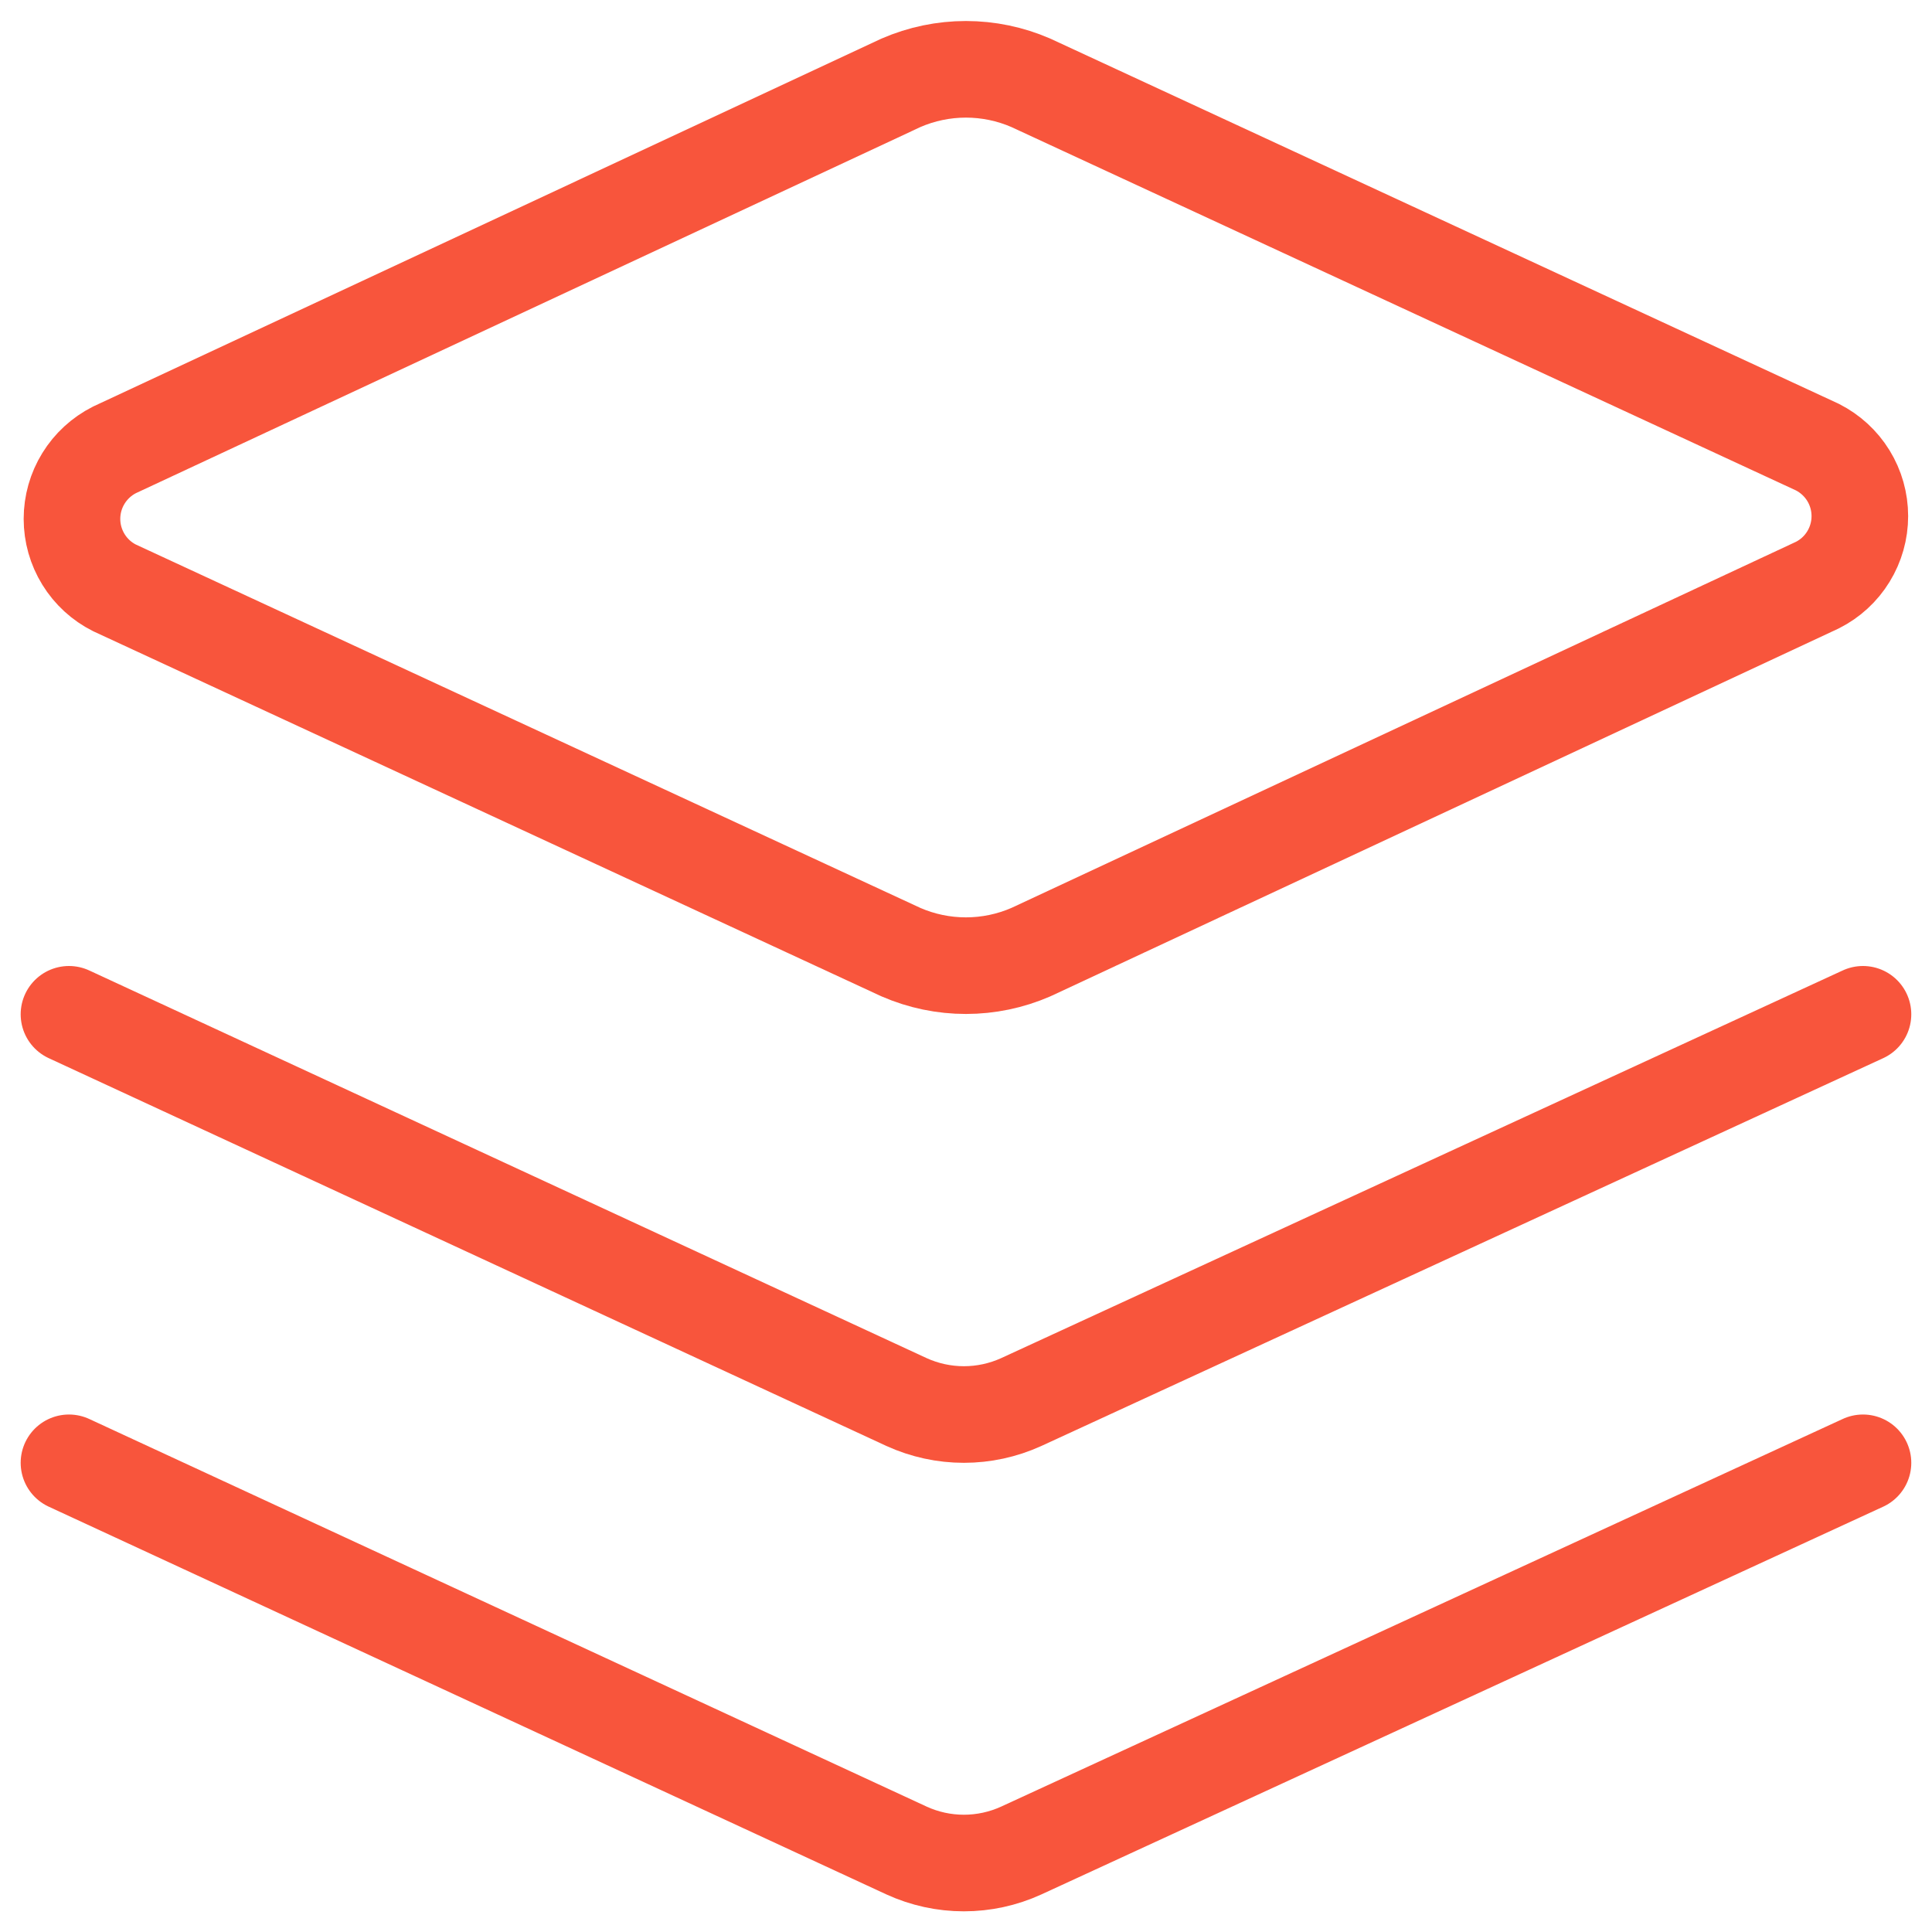
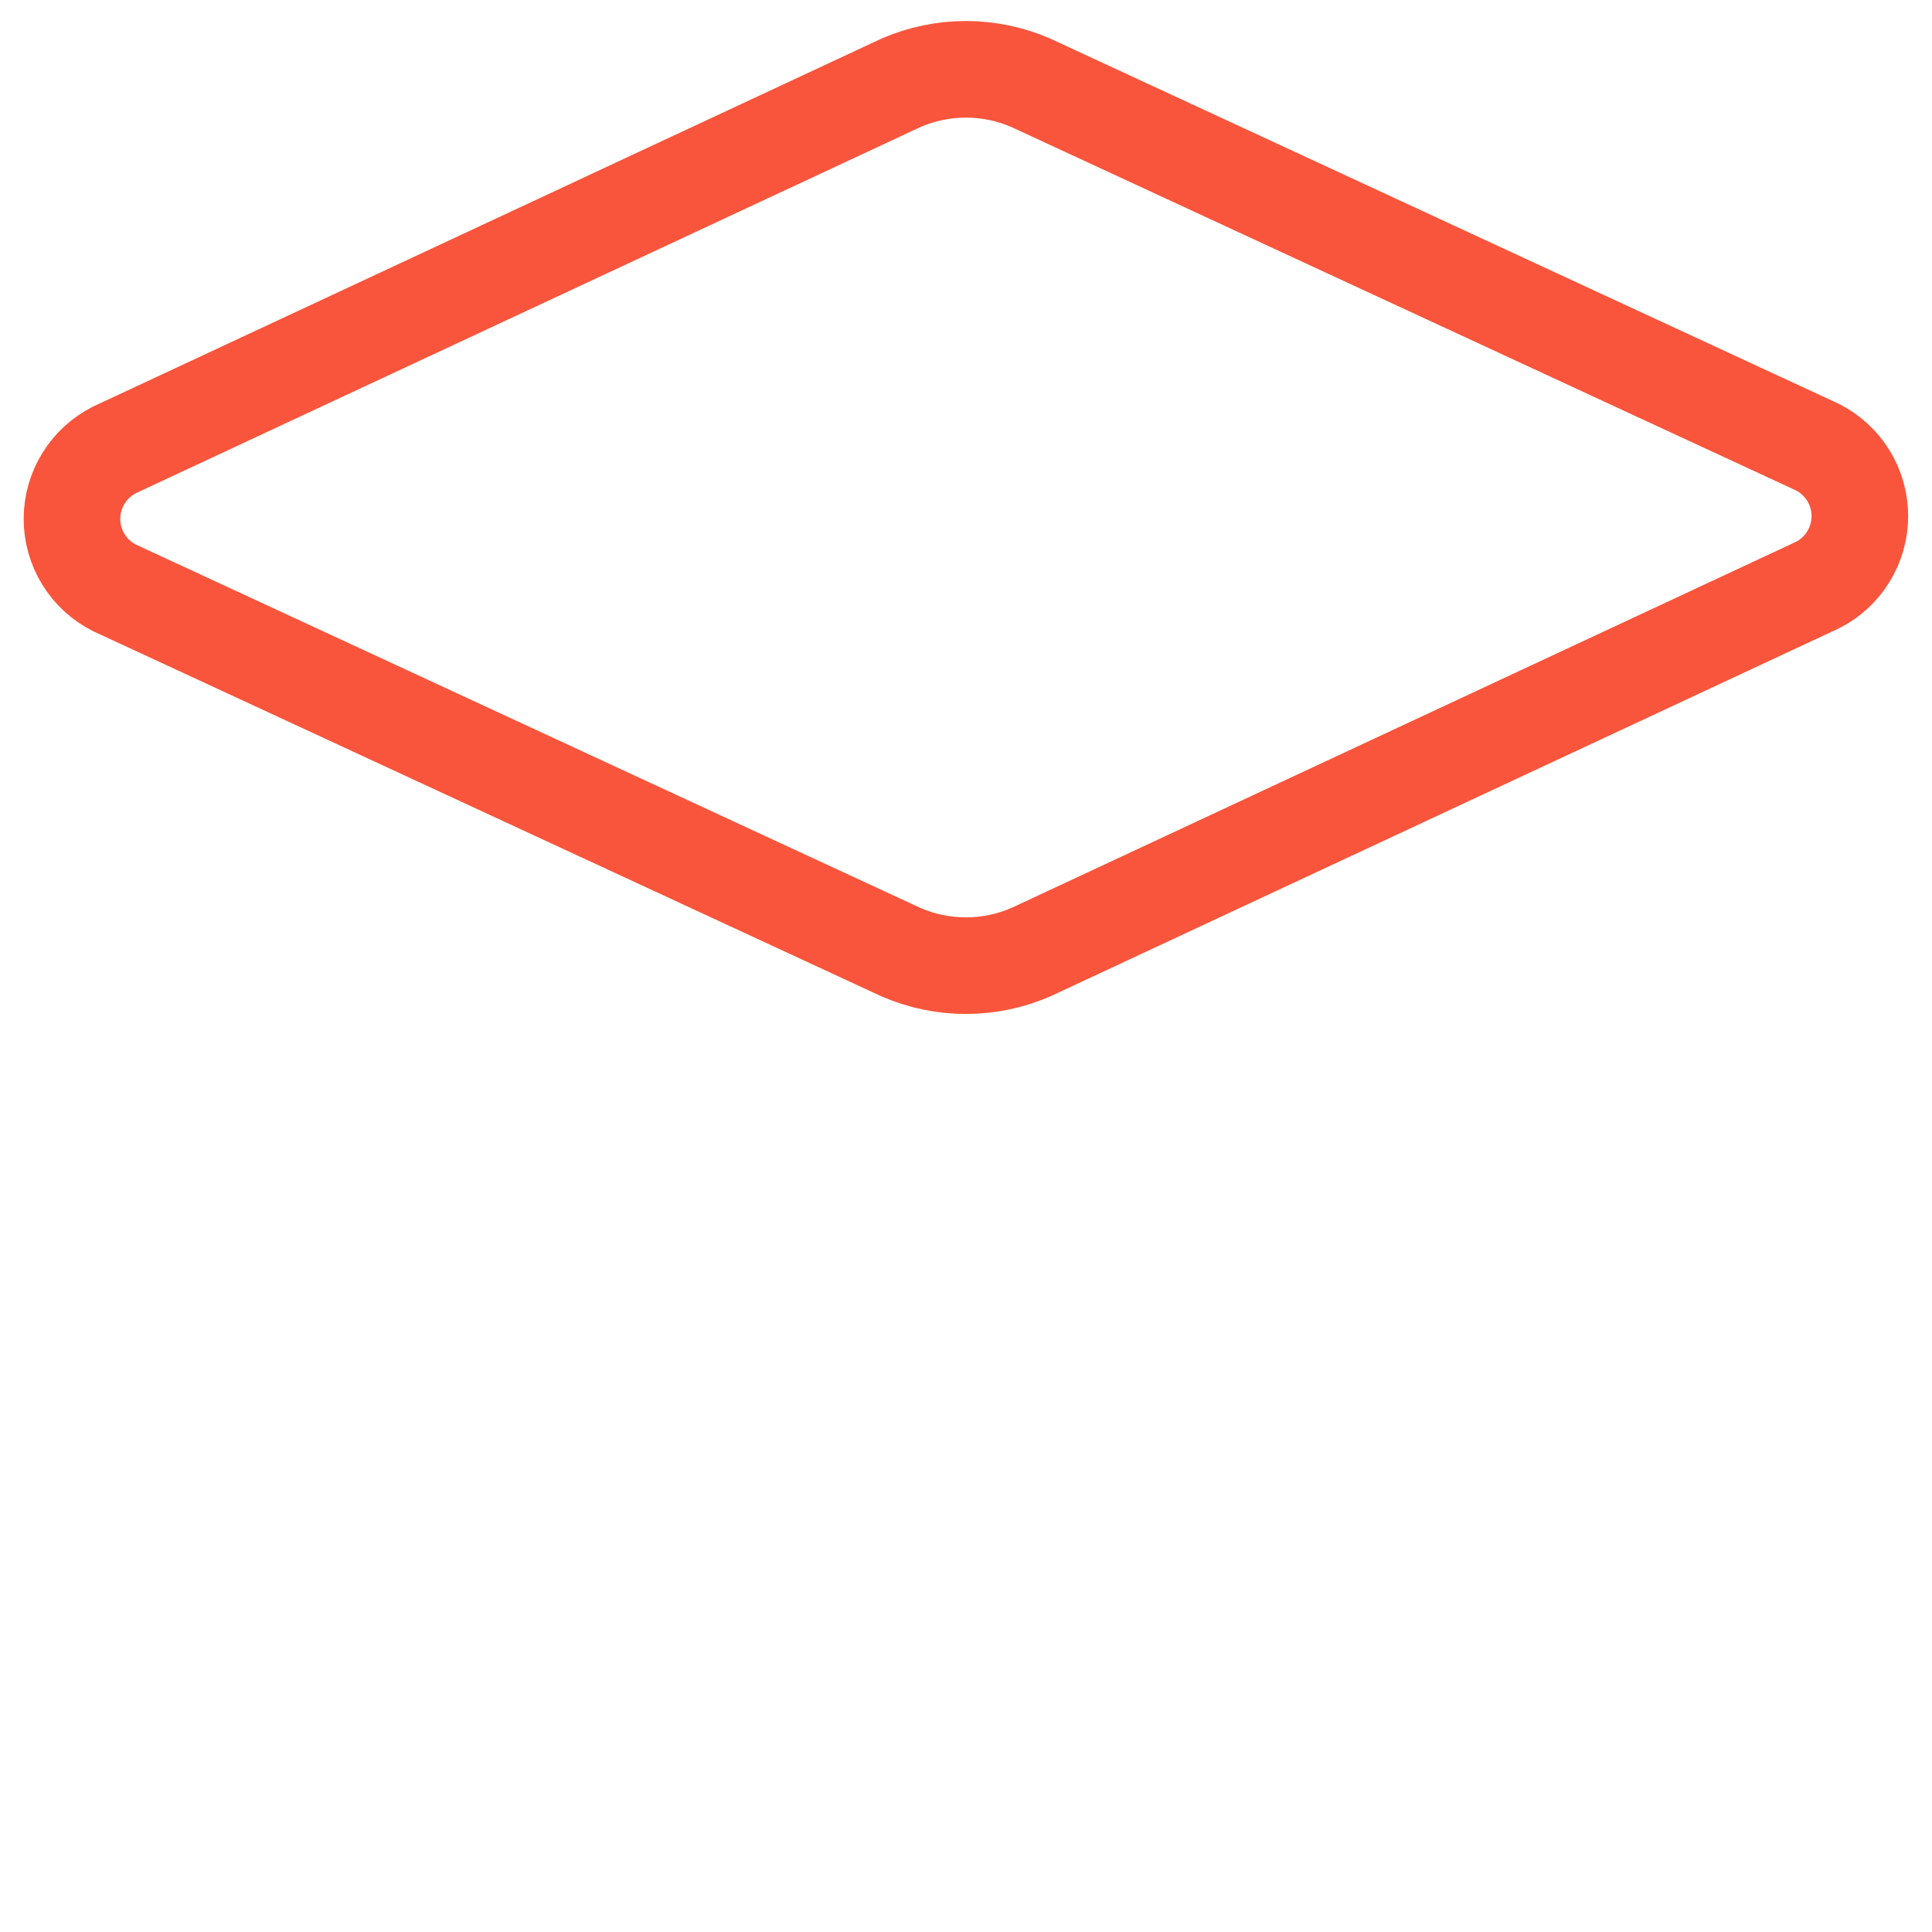
<svg xmlns="http://www.w3.org/2000/svg" width="40" height="40" viewBox="0 0 40 40" fill="none">
  <g clip-path="url(#clip0_102_2828)">
    <path d="M21.341 19.714C20.917 19.898 20.46 19.993 19.998 19.993C19.536 19.993 19.079 19.898 18.655 19.714L2.37 12.171C2.105 12.038 1.883 11.834 1.728 11.582C1.572 11.329 1.49 11.039 1.49 10.743C1.49 10.447 1.572 10.156 1.728 9.904C1.883 9.652 2.105 9.448 2.37 9.314L18.655 1.714C19.079 1.53 19.536 1.435 19.998 1.435C20.46 1.435 20.917 1.53 21.341 1.714L37.627 9.257C37.891 9.391 38.114 9.595 38.269 9.847C38.424 10.099 38.506 10.389 38.506 10.686C38.506 10.982 38.424 11.272 38.269 11.524C38.114 11.777 37.891 11.981 37.627 12.114L21.341 19.714Z" stroke="#F8553C" stroke-width="2" stroke-linecap="round" stroke-linejoin="round" />
-     <path d="M38.571 21L21.142 29.029C20.77 29.198 20.365 29.286 19.956 29.286C19.547 29.286 19.143 29.198 18.771 29.029L1.428 21" stroke="#F8553C" stroke-width="2" stroke-linecap="round" stroke-linejoin="round" />
-     <path d="M38.571 30.286L21.142 38.314C20.77 38.484 20.365 38.572 19.956 38.572C19.547 38.572 19.143 38.484 18.771 38.314L1.428 30.286" stroke="#F8553C" stroke-width="2" stroke-linecap="round" stroke-linejoin="round" />
  </g>
  <defs>
    <clipPath id="clip0_102_2828">
      <rect width="40" height="40" fill="white" />
    </clipPath>
  </defs>
</svg>